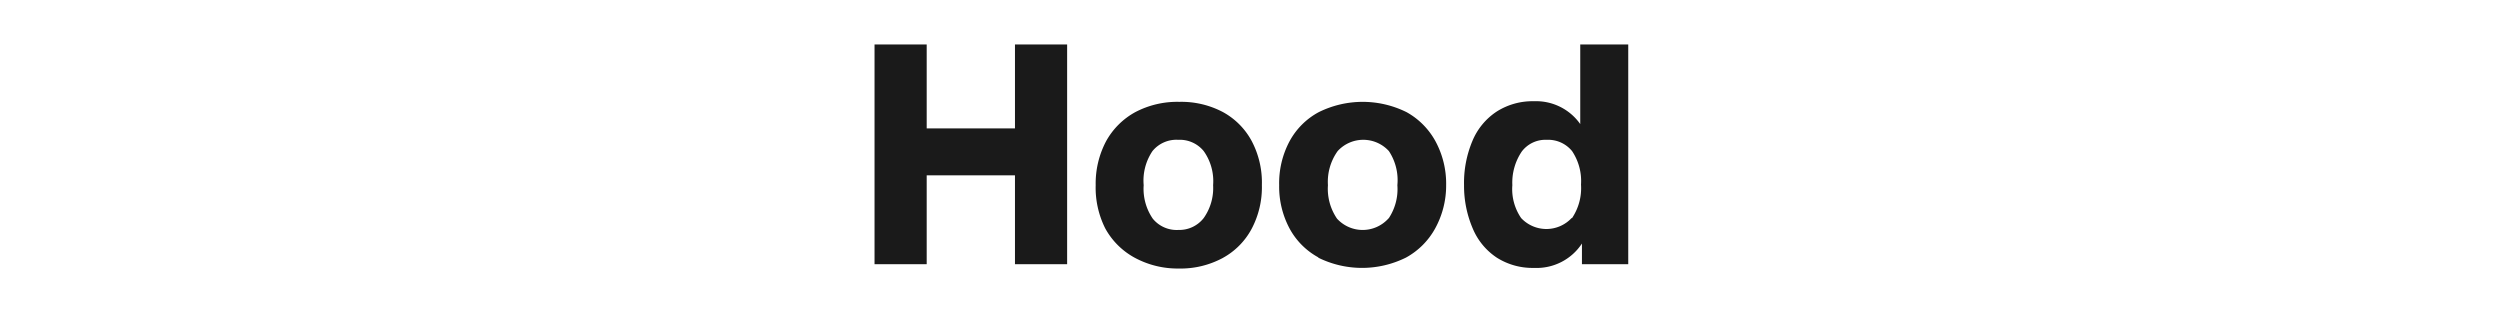
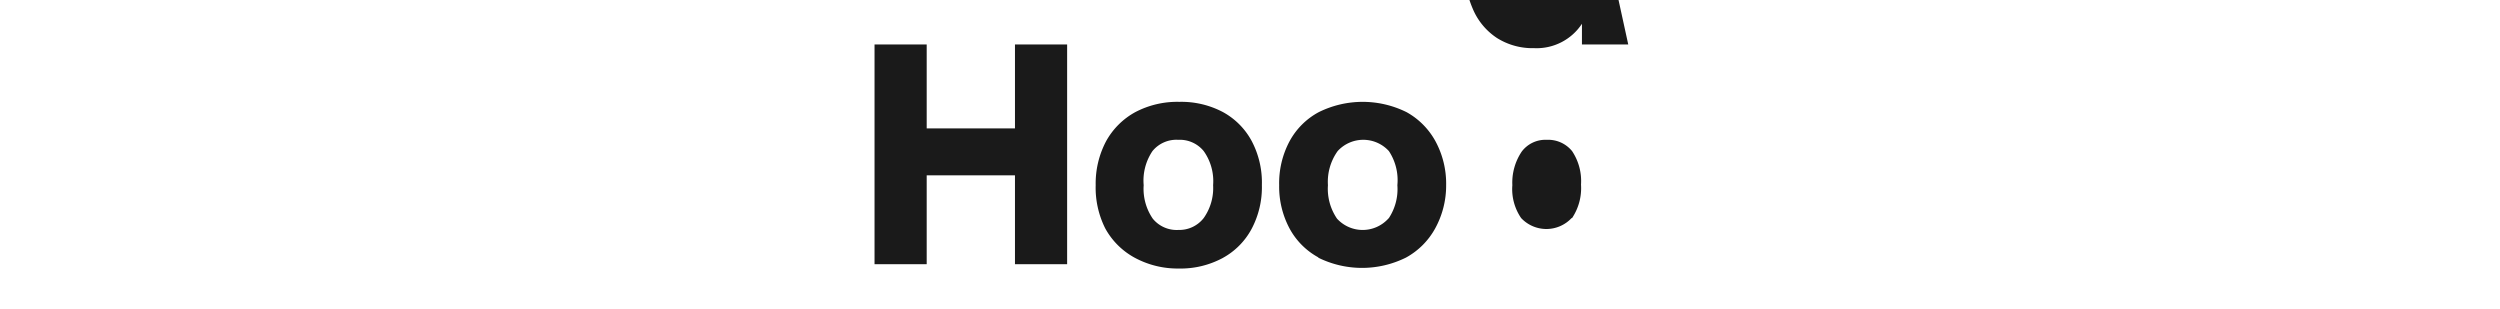
<svg xmlns="http://www.w3.org/2000/svg" width="162" height="20" viewBox="0 0 162 20">
  <defs>
    <style>.a{fill:#1a1a1a;}.b{fill:none;}</style>
  </defs>
  <title>txt_item-detail-1_pc</title>
-   <path class="a" d="M69.15 2.88v14.24h-3.38v-5.76h-5.72v5.76h-3.38v-14.24h3.38v5.44h5.72v-5.44zM73.51 16.69a4.77 4.77 0 0 1-1.89-1.89 5.87 5.87 0 0 1-.62-2.8 5.87 5.87 0 0 1 .67-2.84 4.77 4.77 0 0 1 1.89-1.89 5.84 5.84 0 0 1 2.86-.67 5.76 5.76 0 0 1 2.84.67 4.65 4.65 0 0 1 1.84 1.85 5.76 5.76 0 0 1 .67 2.88 5.76 5.76 0 0 1-.67 2.84 4.65 4.65 0 0 1-1.89 1.89 5.76 5.76 0 0 1-2.84.67 5.84 5.84 0 0 1-2.86-.71zm4.49-2.56a3.36 3.36 0 0 0 .61-2.13 3.36 3.36 0 0 0-.61-2.21 2 2 0 0 0-1.65-.73 2 2 0 0 0-1.67.73 3.42 3.42 0 0 0-.57 2.21 3.42 3.42 0 0 0 .59 2.17 2 2 0 0 0 1.67.73 2 2 0 0 0 1.63-.77zM85.45 16.69a4.65 4.65 0 0 1-1.89-1.89 5.76 5.76 0 0 1-.67-2.8 5.76 5.76 0 0 1 .67-2.84 4.65 4.65 0 0 1 1.89-1.89 6.4 6.4 0 0 1 5.7 0 4.77 4.77 0 0 1 1.85 1.85 5.76 5.76 0 0 1 .71 2.88 5.76 5.76 0 0 1-.71 2.8 4.77 4.77 0 0 1-1.89 1.89 6.4 6.4 0 0 1-5.7 0zm4.55-2.56a3.42 3.42 0 0 0 .55-2.13 3.42 3.42 0 0 0-.55-2.21 2.25 2.25 0 0 0-3.32 0 3.42 3.42 0 0 0-.63 2.21 3.42 3.42 0 0 0 .59 2.17 2.25 2.25 0 0 0 3.32 0zM105.51 2.88v14.24h-3v-1.34a3.51 3.51 0 0 1-3.1 1.58 4.32 4.32 0 0 1-2.41-.66 4.21 4.21 0 0 1-1.56-1.88 7 7 0 0 1-.57-2.82 7 7 0 0 1 .54-2.86 4.21 4.21 0 0 1 1.59-1.92 4.32 4.32 0 0 1 2.4-.66 3.5 3.5 0 0 1 3 1.48v-5.16zm-3.64 11.25a3.49 3.49 0 0 0 .58-2.17 3.49 3.49 0 0 0-.58-2.17 2 2 0 0 0-1.64-.73 1.92 1.92 0 0 0-1.62.76 3.6 3.6 0 0 0-.61 2.18 3.31 3.31 0 0 0 .57 2.13 2.24 2.24 0 0 0 3.27 0z" />
-   <path class="b" d="M0 0h162v20h-162z" />
+   <path class="a" d="M69.15 2.88v14.24h-3.38v-5.76h-5.72v5.76h-3.38v-14.24h3.38v5.44h5.72v-5.44zM73.51 16.69a4.77 4.77 0 0 1-1.89-1.89 5.87 5.87 0 0 1-.62-2.8 5.87 5.87 0 0 1 .67-2.84 4.77 4.77 0 0 1 1.89-1.89 5.84 5.84 0 0 1 2.86-.67 5.76 5.76 0 0 1 2.84.67 4.65 4.65 0 0 1 1.84 1.85 5.76 5.76 0 0 1 .67 2.88 5.76 5.76 0 0 1-.67 2.84 4.65 4.65 0 0 1-1.89 1.89 5.76 5.76 0 0 1-2.84.67 5.84 5.84 0 0 1-2.86-.71zm4.49-2.56a3.36 3.36 0 0 0 .61-2.13 3.36 3.36 0 0 0-.61-2.21 2 2 0 0 0-1.65-.73 2 2 0 0 0-1.67.73 3.42 3.42 0 0 0-.57 2.21 3.42 3.42 0 0 0 .59 2.17 2 2 0 0 0 1.67.73 2 2 0 0 0 1.63-.77zM85.45 16.69a4.65 4.65 0 0 1-1.89-1.89 5.76 5.76 0 0 1-.67-2.8 5.76 5.76 0 0 1 .67-2.84 4.65 4.65 0 0 1 1.89-1.89 6.4 6.4 0 0 1 5.7 0 4.77 4.77 0 0 1 1.85 1.85 5.76 5.76 0 0 1 .71 2.88 5.76 5.76 0 0 1-.71 2.8 4.77 4.77 0 0 1-1.89 1.89 6.4 6.4 0 0 1-5.7 0zm4.55-2.56a3.42 3.42 0 0 0 .55-2.13 3.42 3.42 0 0 0-.55-2.21 2.25 2.25 0 0 0-3.32 0 3.42 3.42 0 0 0-.63 2.21 3.42 3.42 0 0 0 .59 2.17 2.25 2.25 0 0 0 3.32 0zM105.51 2.88h-3v-1.34a3.51 3.51 0 0 1-3.1 1.58 4.32 4.32 0 0 1-2.41-.66 4.21 4.21 0 0 1-1.56-1.88 7 7 0 0 1-.57-2.82 7 7 0 0 1 .54-2.86 4.21 4.21 0 0 1 1.59-1.92 4.32 4.32 0 0 1 2.4-.66 3.5 3.5 0 0 1 3 1.48v-5.16zm-3.64 11.25a3.49 3.49 0 0 0 .58-2.17 3.49 3.49 0 0 0-.58-2.17 2 2 0 0 0-1.64-.73 1.92 1.92 0 0 0-1.62.76 3.6 3.6 0 0 0-.61 2.18 3.31 3.31 0 0 0 .57 2.13 2.24 2.24 0 0 0 3.27 0z" />
</svg>